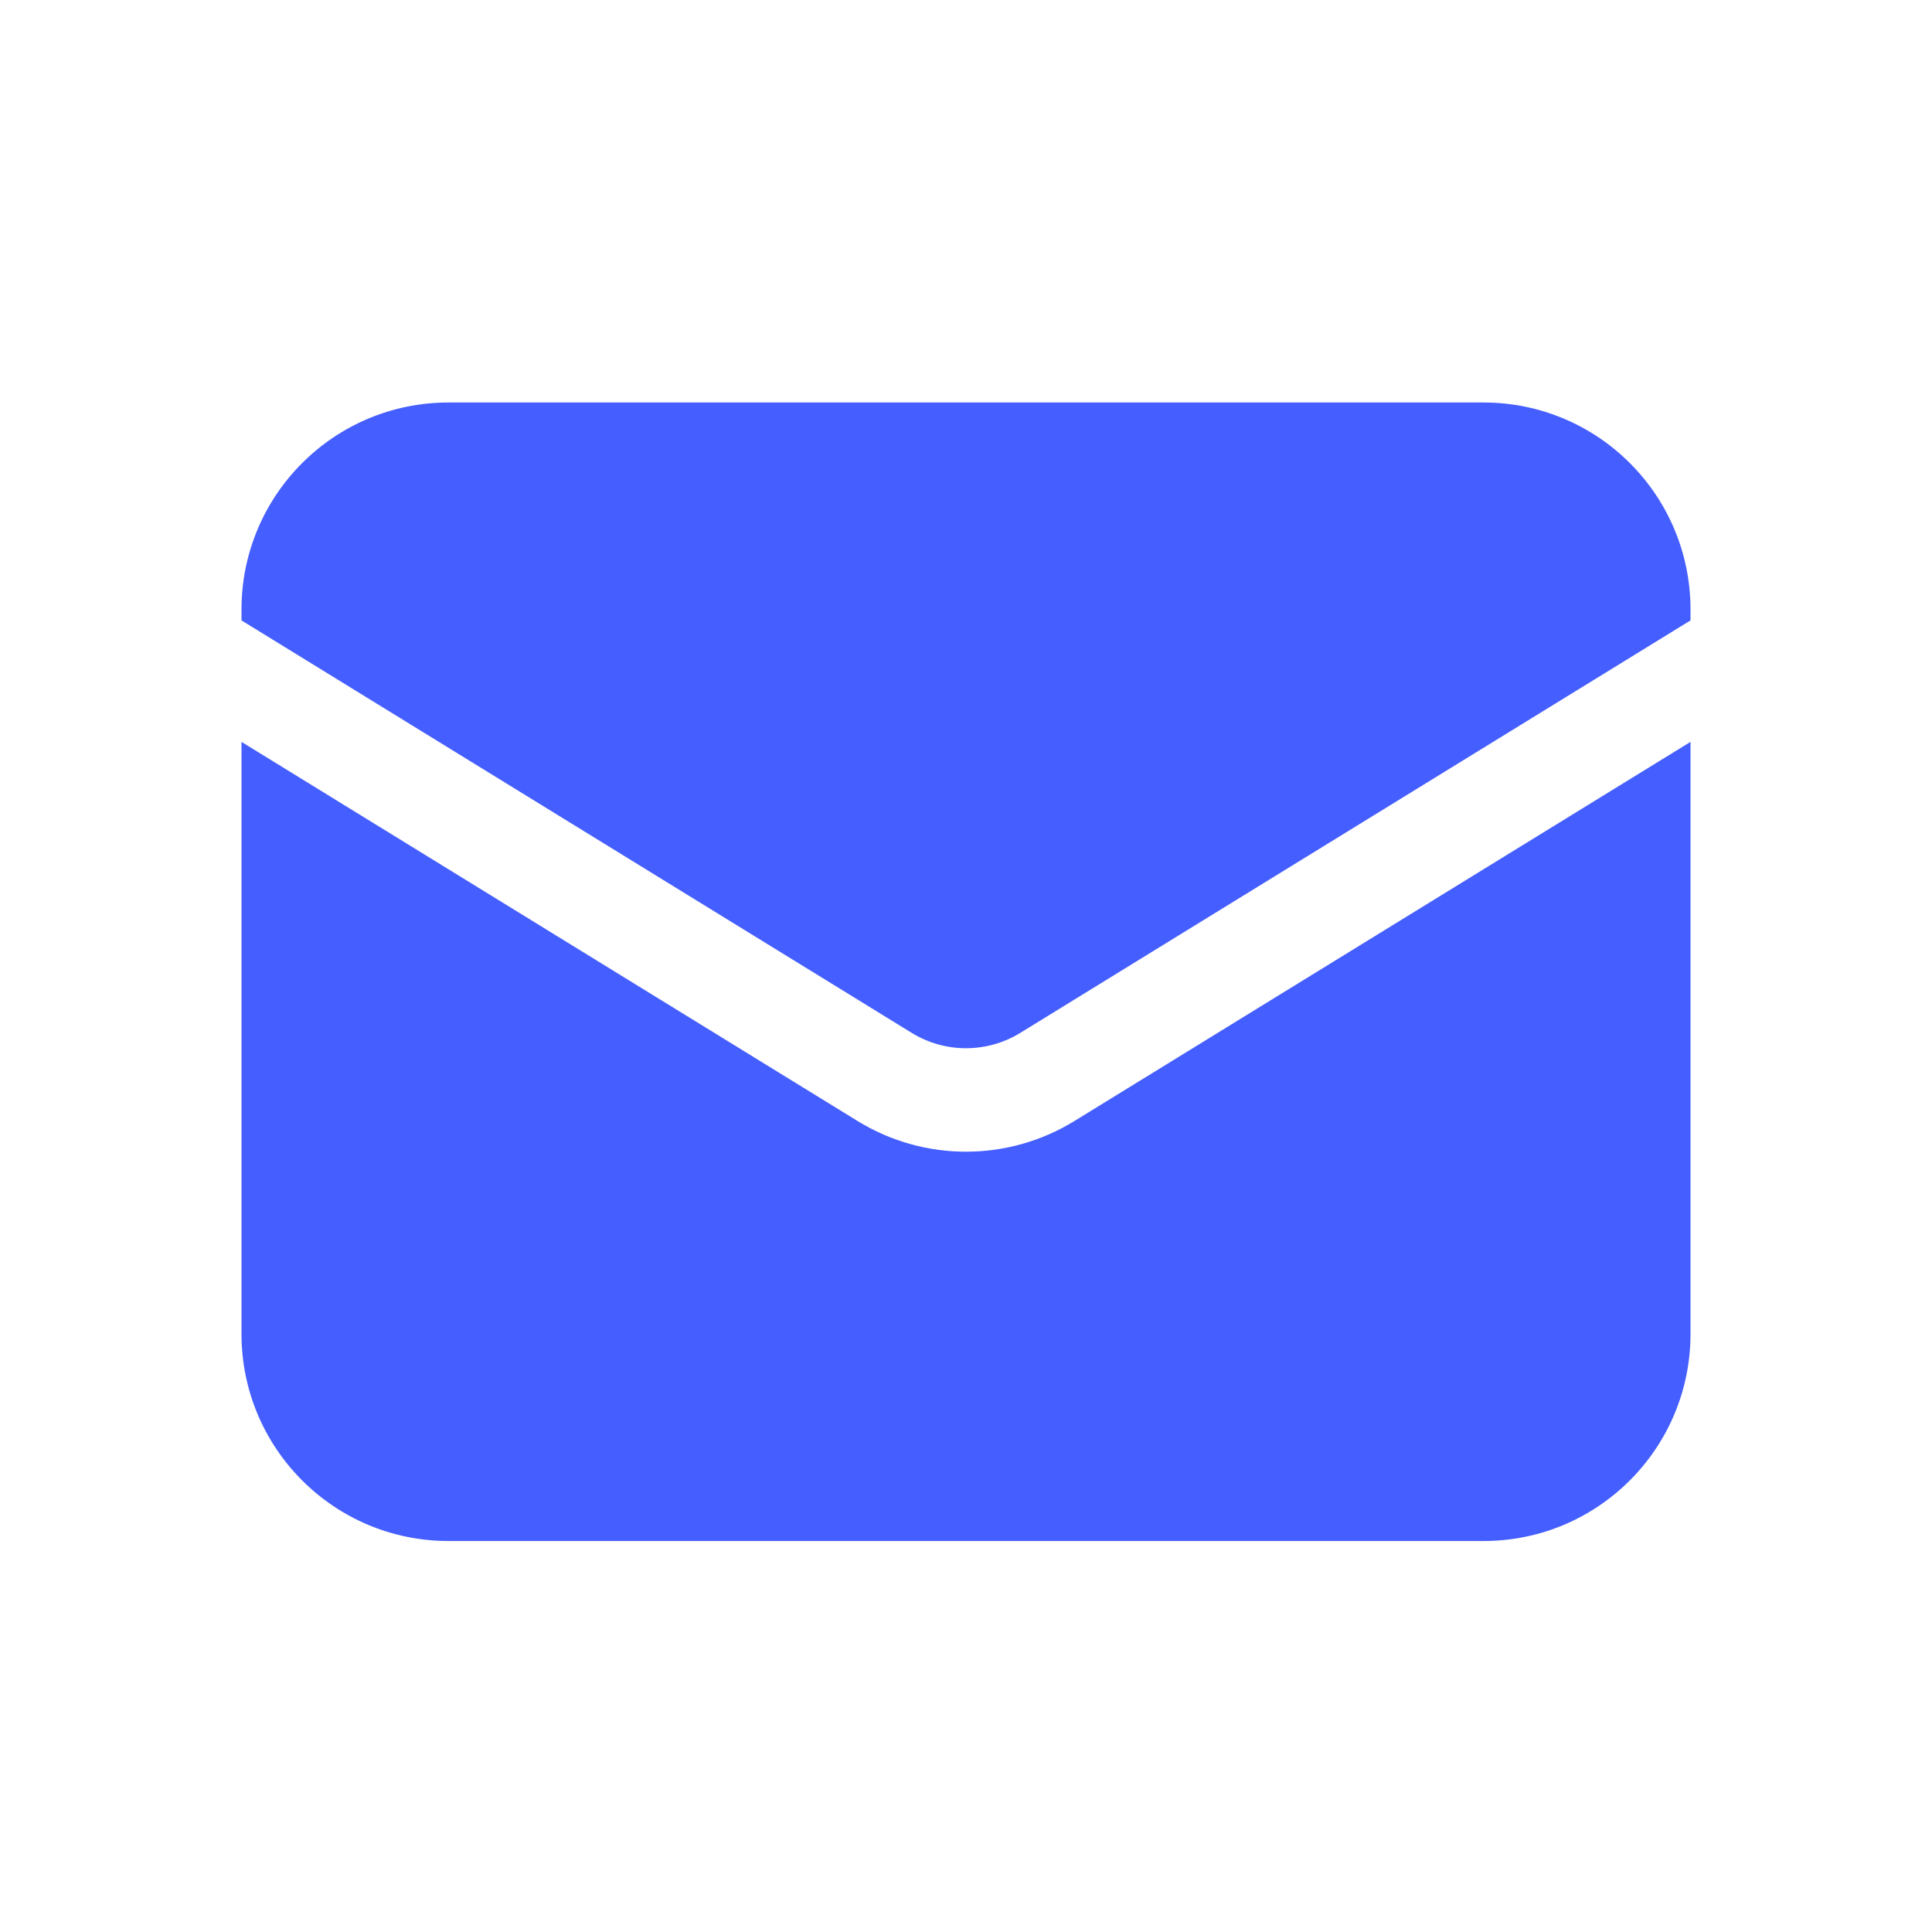
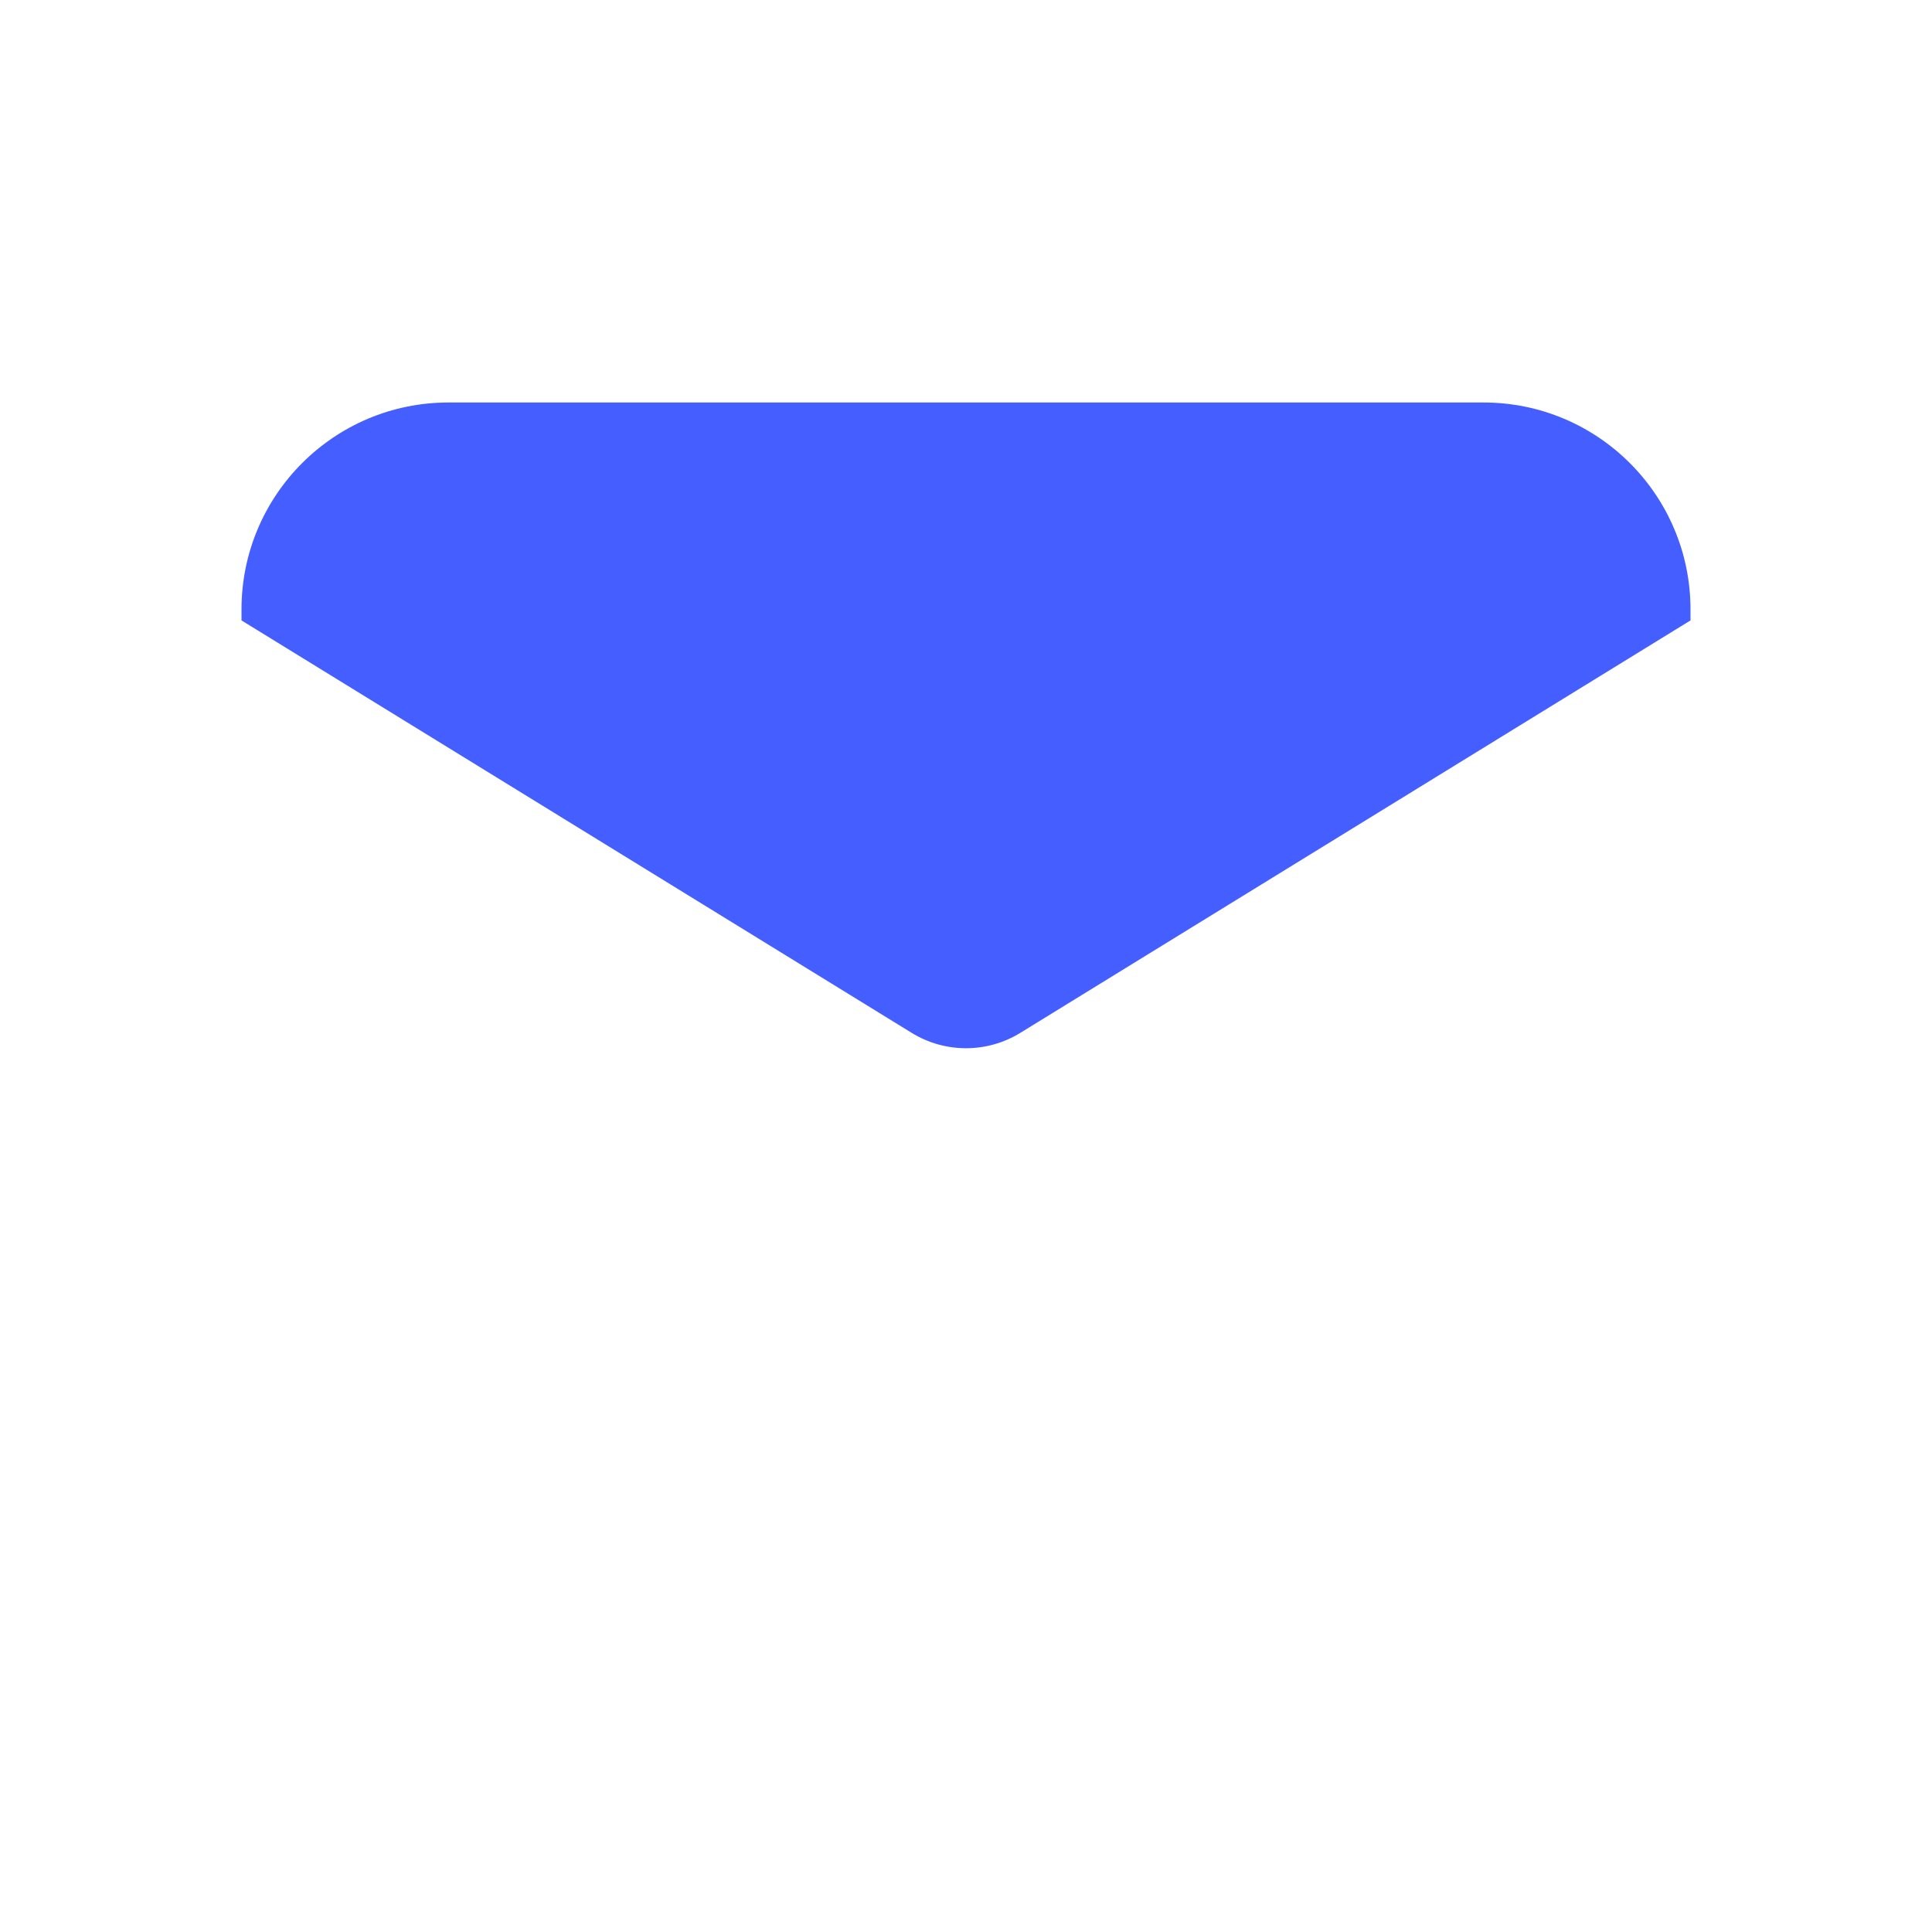
<svg xmlns="http://www.w3.org/2000/svg" width="24" height="24" viewBox="0 0 24 24" fill="none">
-   <path d="M3 9.216V16.571C3 17.992 4.151 19.143 5.571 19.143H18.429C19.849 19.143 21 17.992 21 16.571V9.216L13.348 13.925C12.521 14.434 11.479 14.434 10.652 13.925L3 9.216Z" fill="#455EFF" />
  <path d="M21 7.707V7.571C21 6.151 19.849 5 18.429 5H5.571C4.151 5 3 6.151 3 7.571V7.707L11.326 12.831C11.739 13.085 12.261 13.085 12.674 12.831L21 7.707Z" fill="#455EFF" />
</svg>